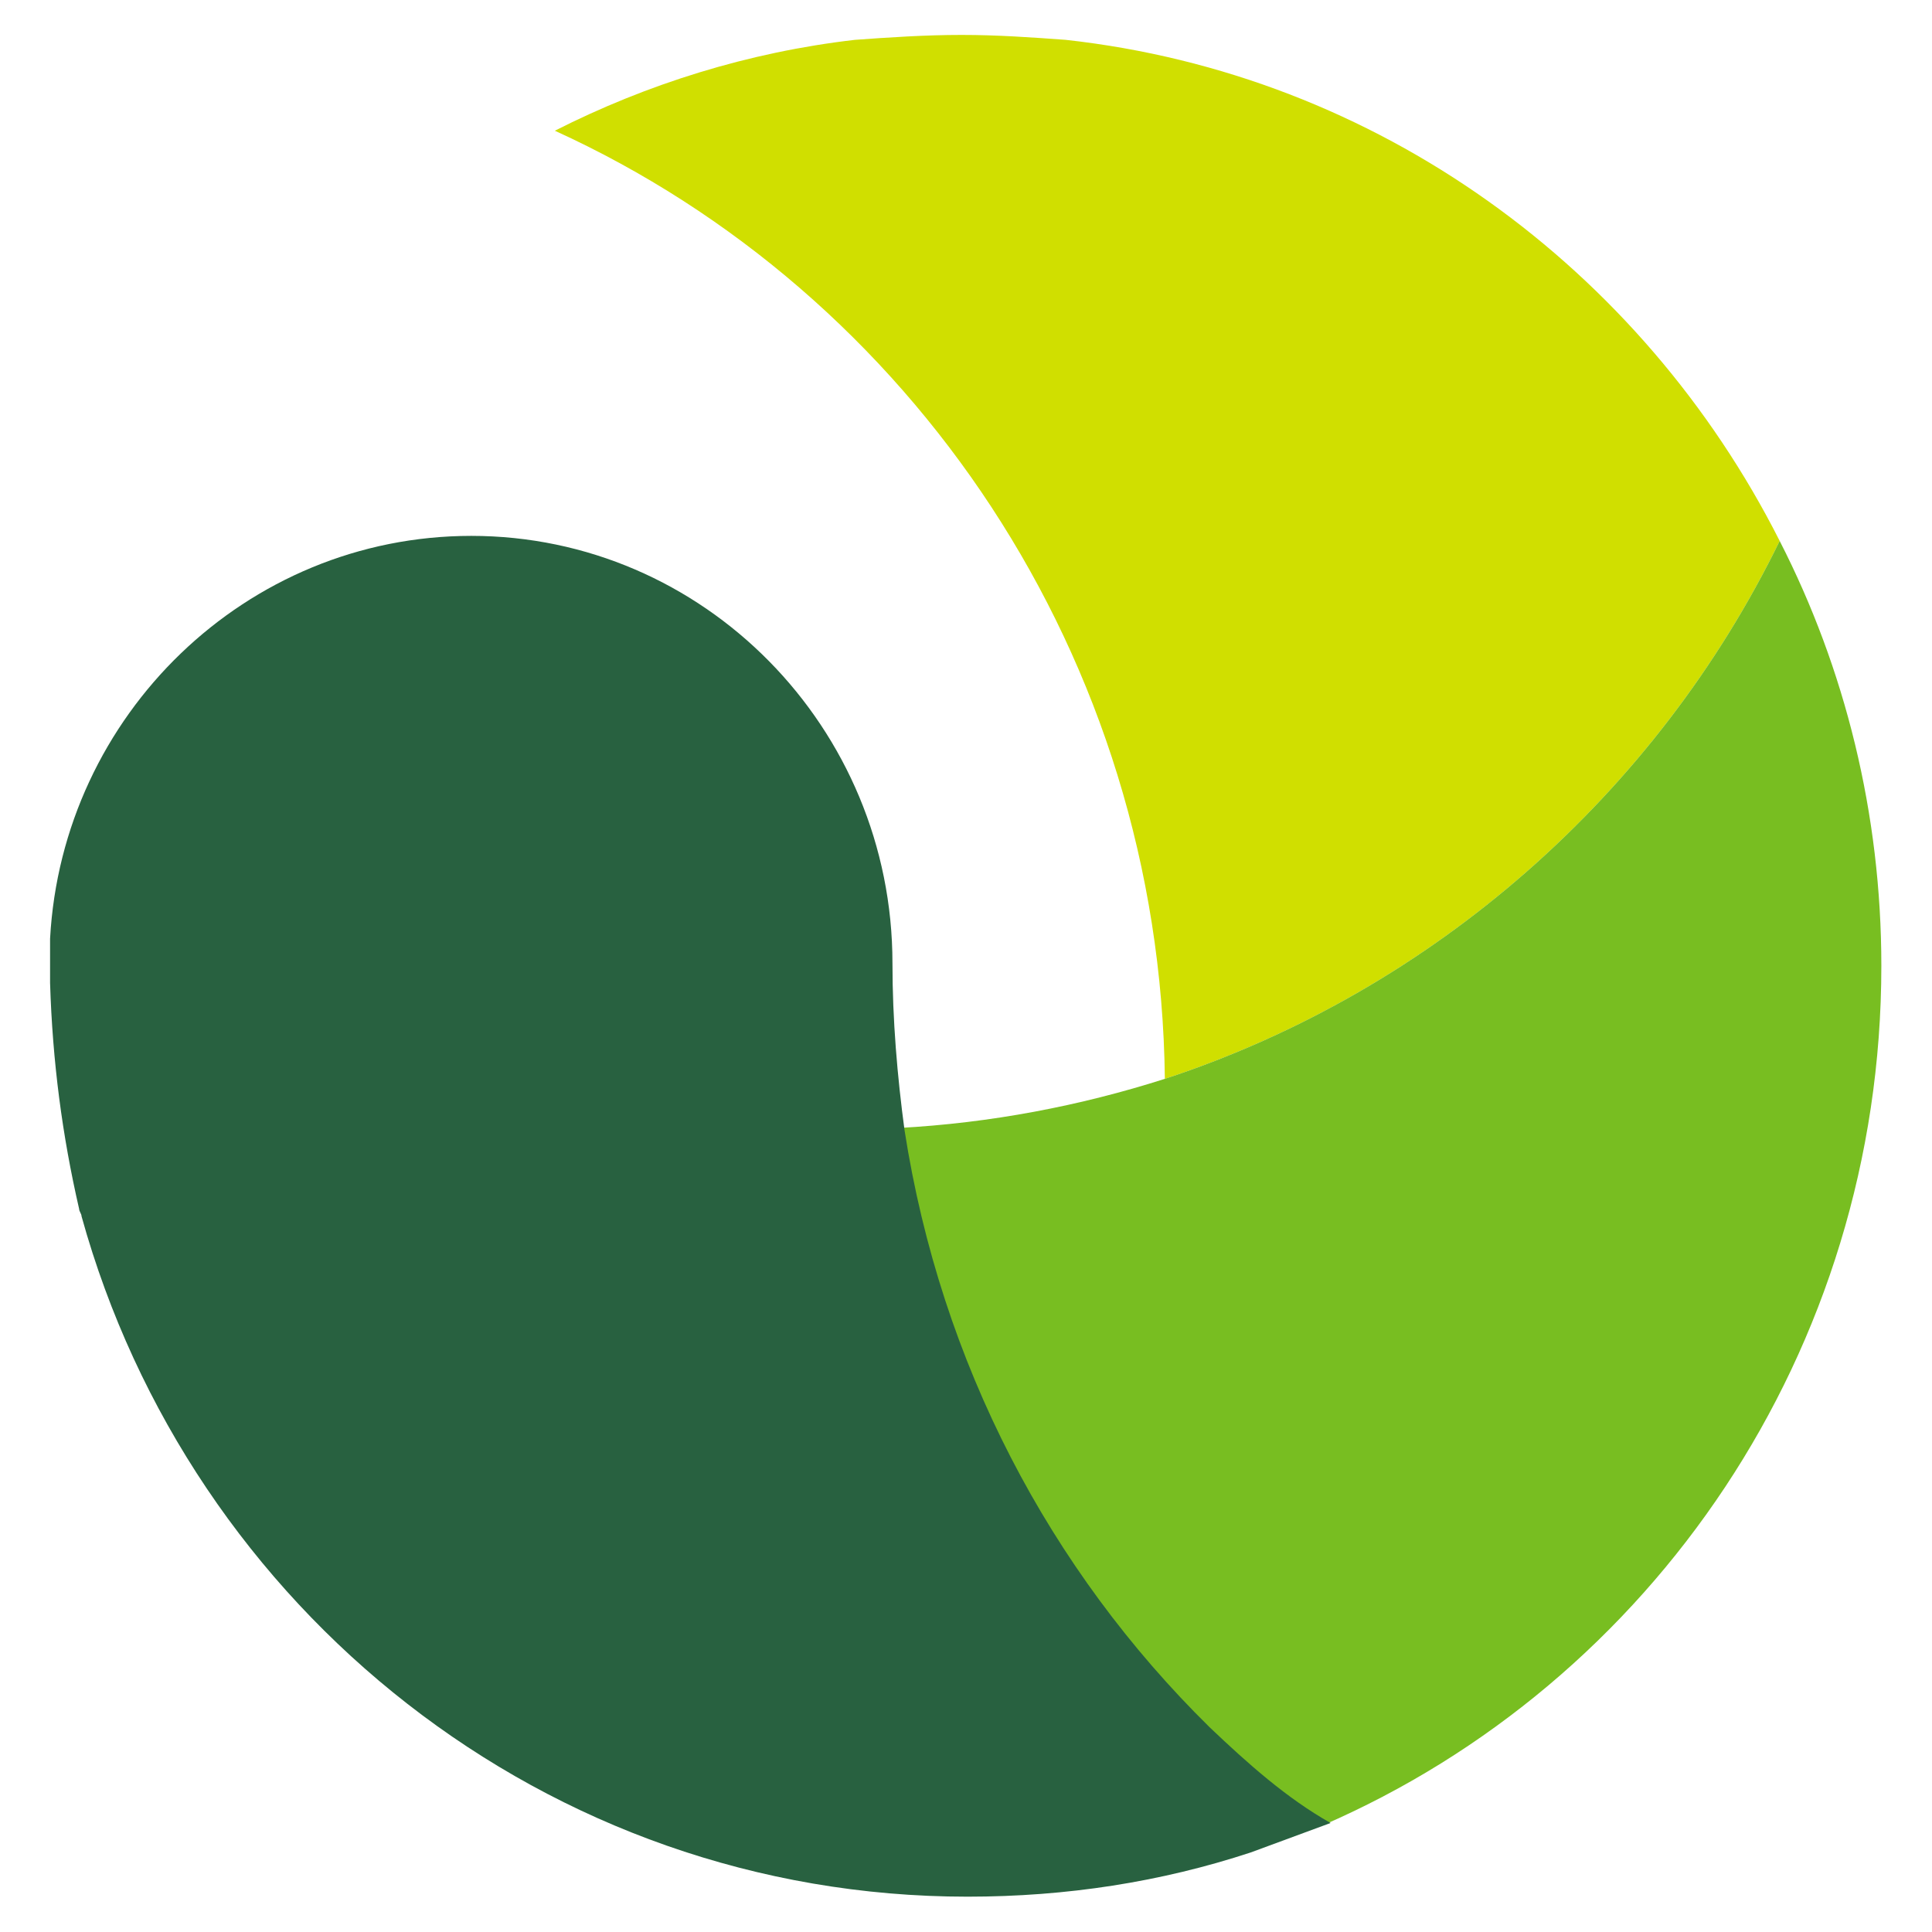
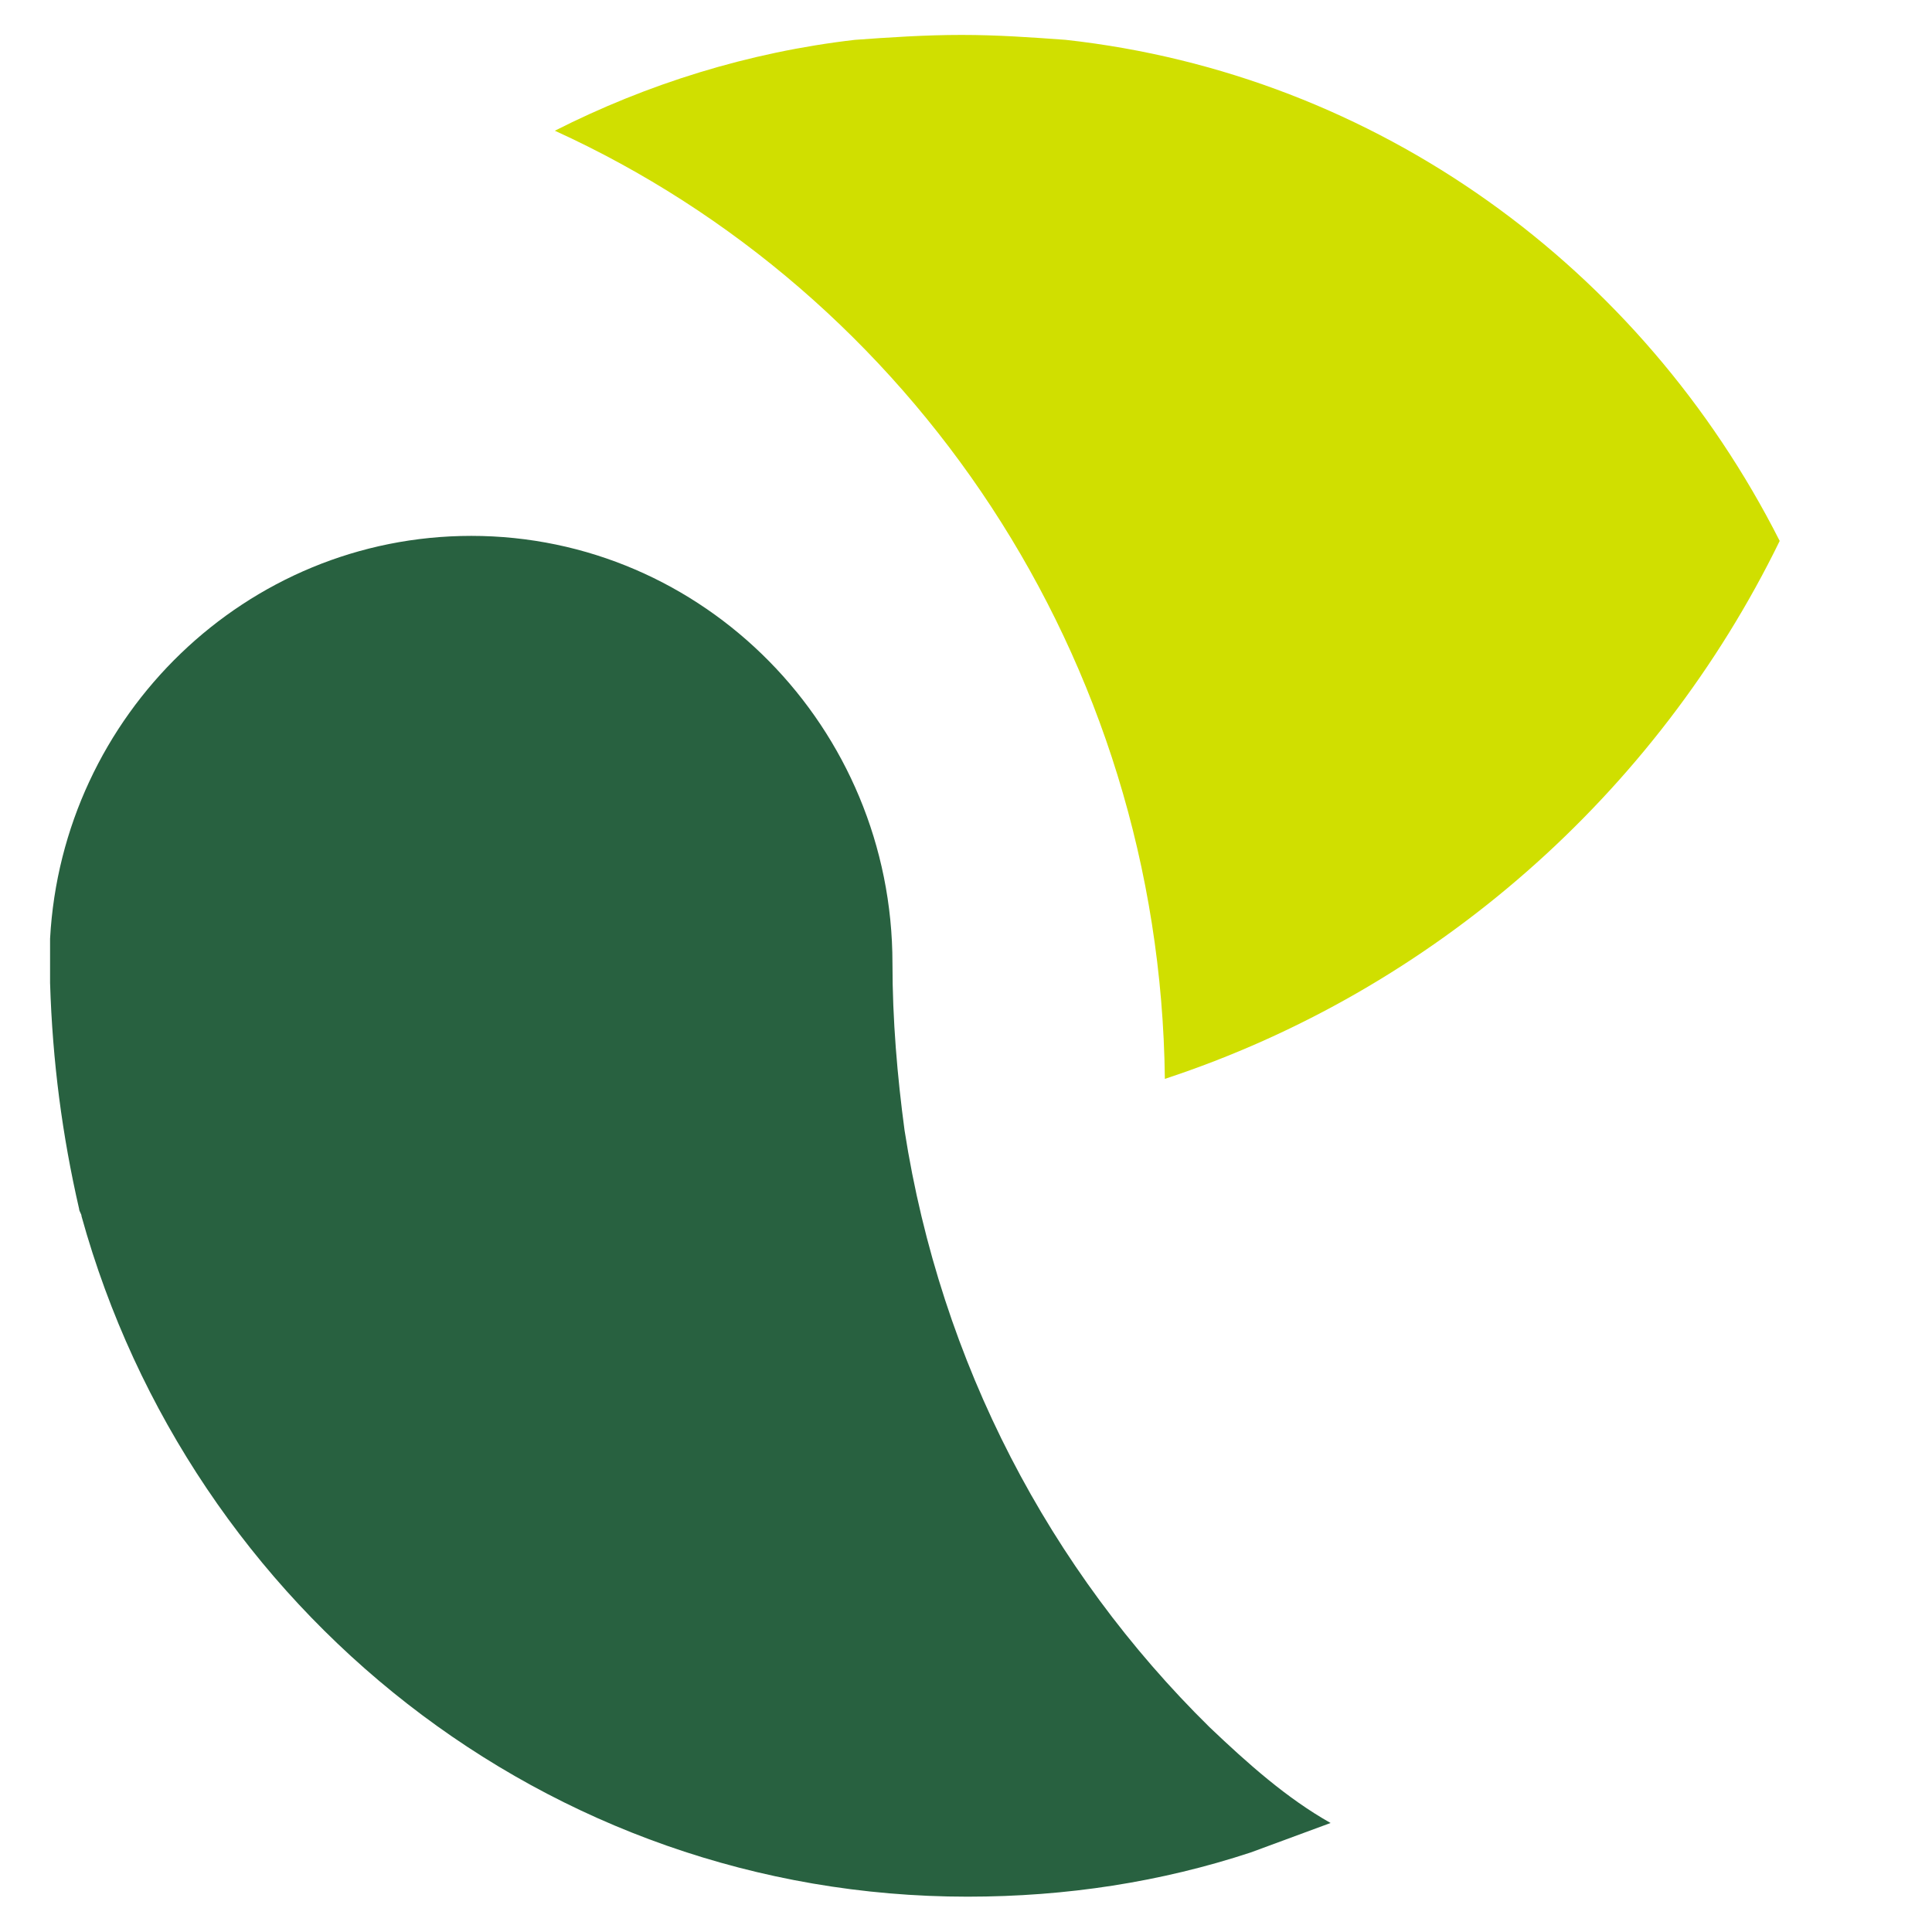
<svg xmlns="http://www.w3.org/2000/svg" width="500" height="500">
  <path d="M301.464 279.21c69.537-22.885 127.17-73.74 159.119-139.217C424.875 69.43 356.59 19.21 275.779 10.31c-8.771-.635-17.542-1.271-26.937-1.271-9.398 0-18.794.636-27.566 1.271-27.564 3.179-53.875 11.443-77.68 23.521 92.09 41.956 156.615 136.038 157.868 245.378z" fill="#d0df00" />
-   <path d="M460.579 139.99c-31.95 65.478-89.584 116.333-159.12 139.218-21.927 6.992-45.104 11.442-68.91 12.713 9.396 60.392 37.588 113.79 78.933 154.473 9.398 9.537 20.047 18.436 30.696 26.065 85.2-36.87 144.713-122.689 144.713-222.493 0-39.413-9.398-76.92-26.312-109.975z" fill="#78be21" />
  <path d="M313.031 446.994c-41.345-40.684-69.536-94.081-78.934-154.473-1.88-13.984-3.13-28.605-3.13-43.226 0-61.027-48.865-110.611-109.005-110.611-58.26 0-105.872 46.406-109.004 104.253v11.442c.627 20.344 3.132 39.413 7.518 58.484 0 .637.626 1.271.626 1.908 28.19 101.71 120.28 176.086 229.283 176.086 25.685 0 50.118-3.813 73.296-11.442l20.672-7.627c-11.275-6.357-21.298-15.257-31.322-24.794z" fill="#286140" />
</svg>